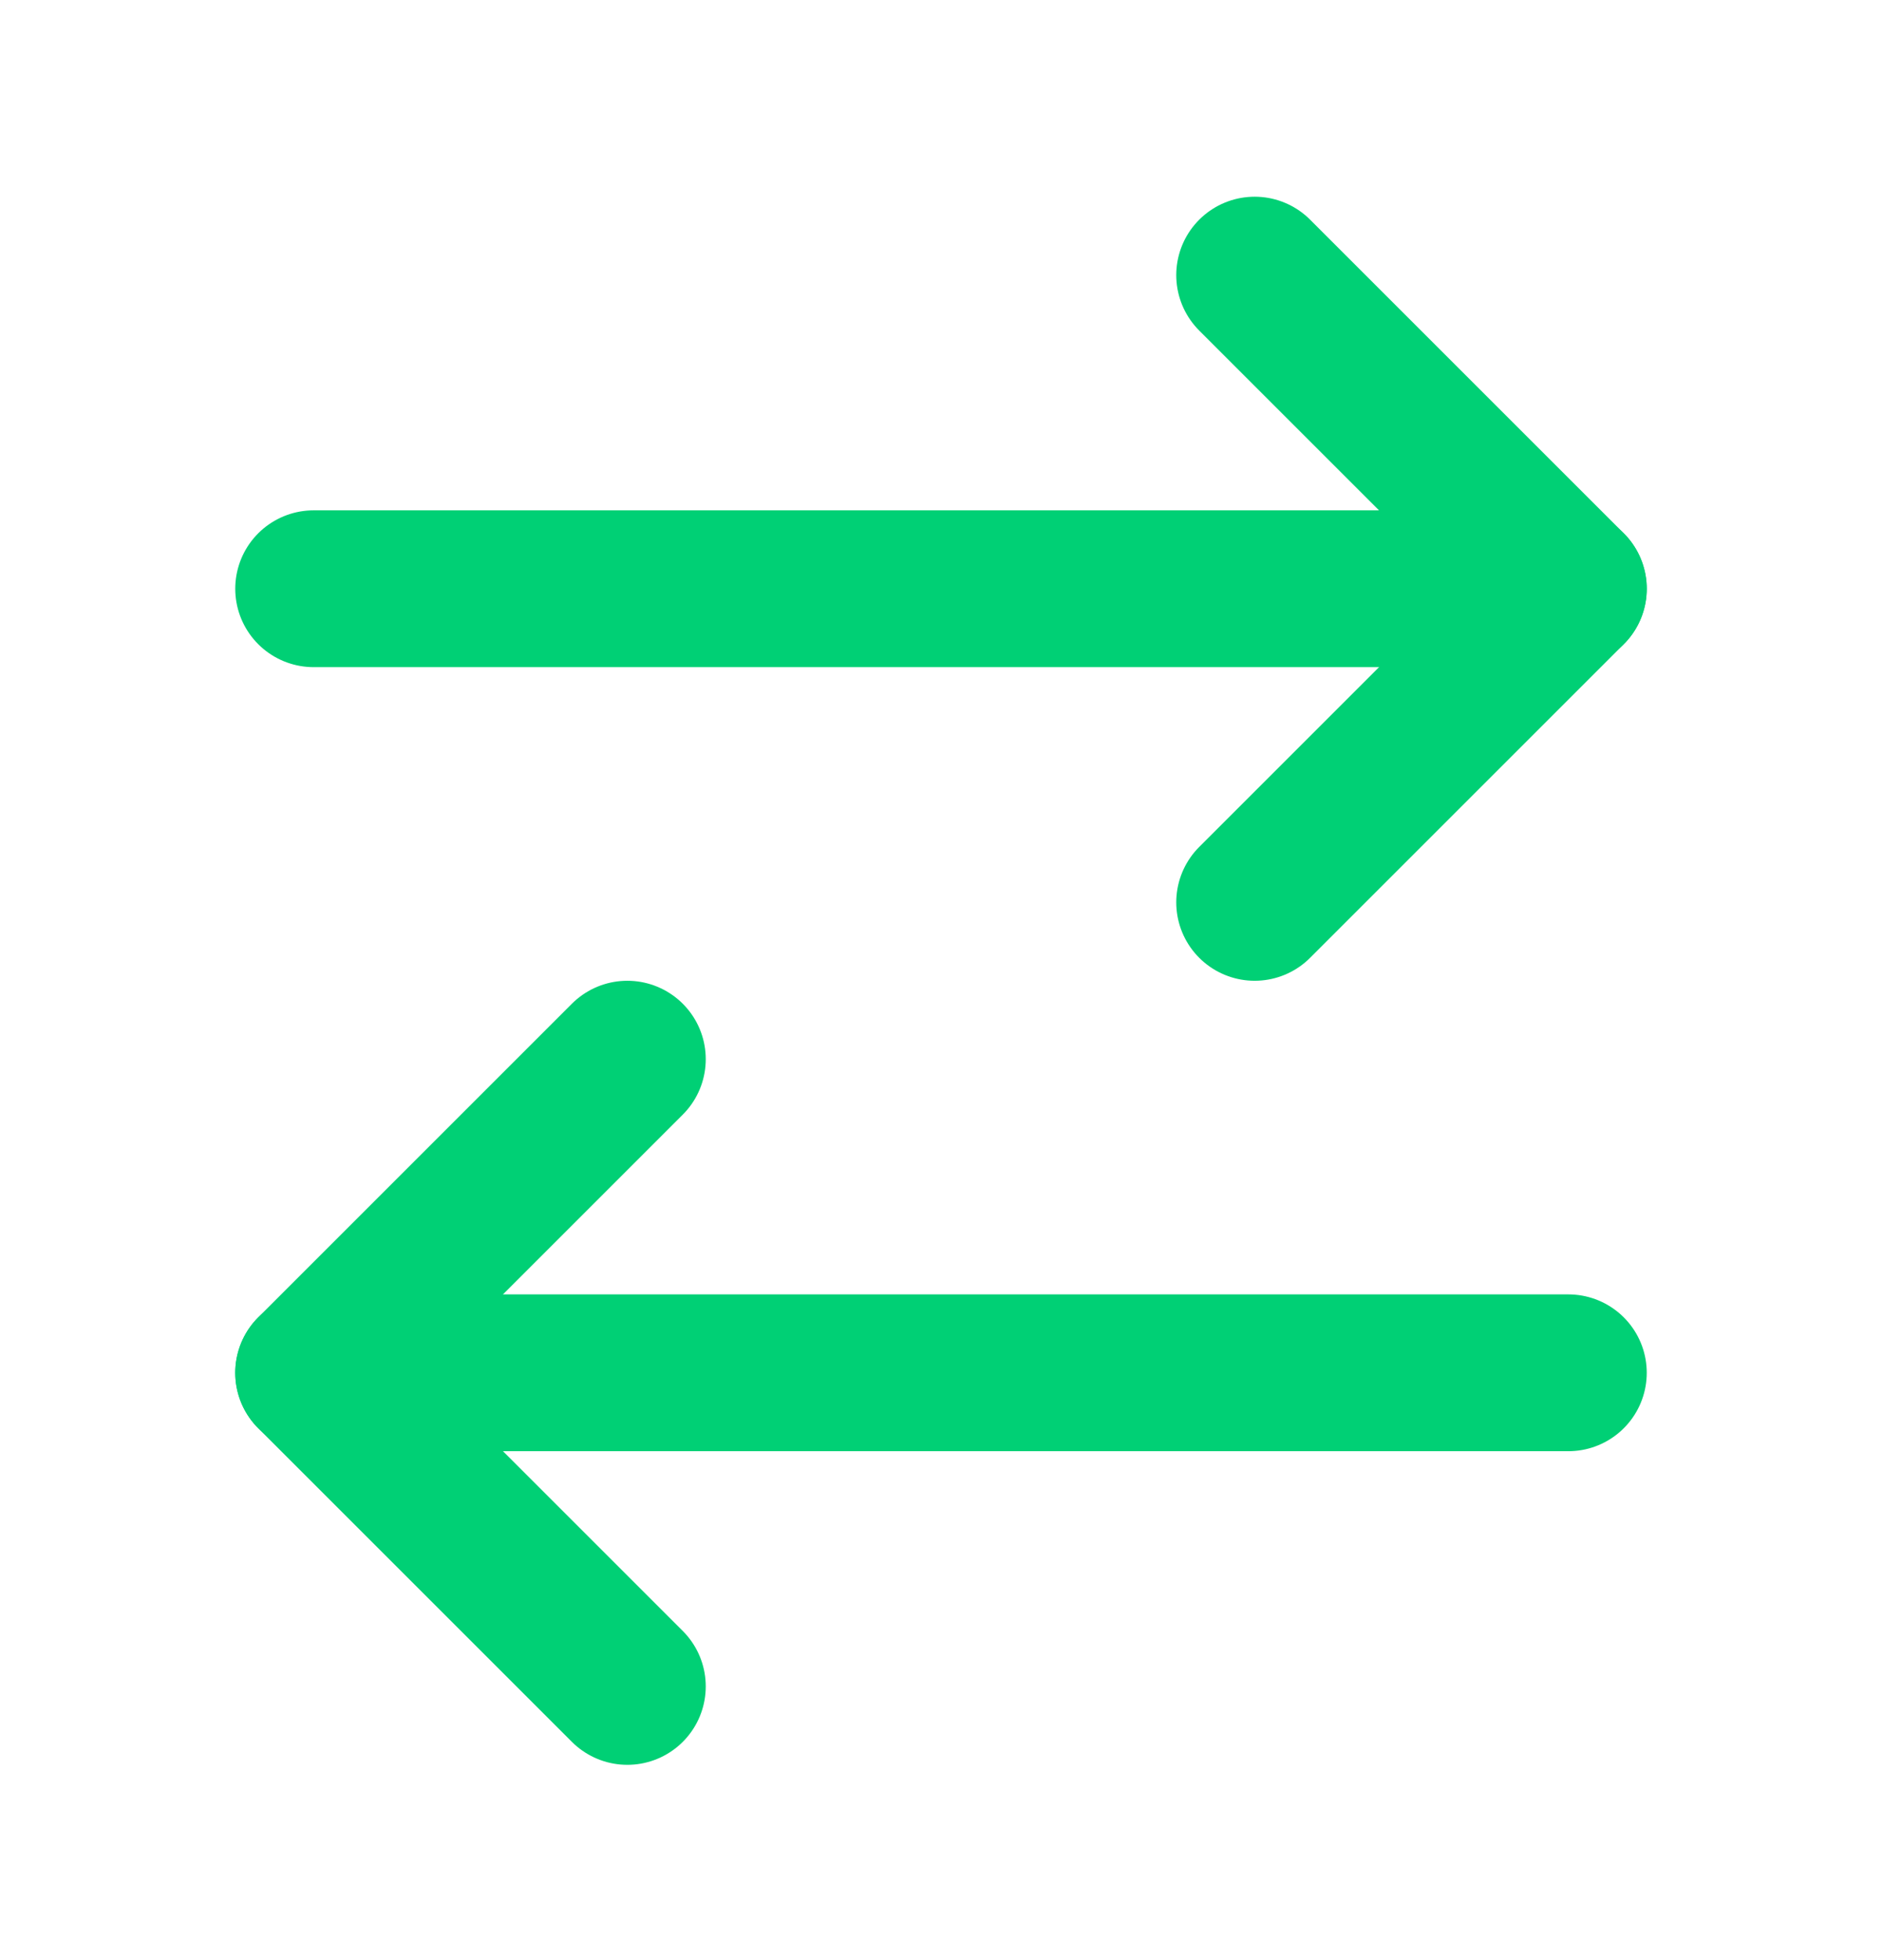
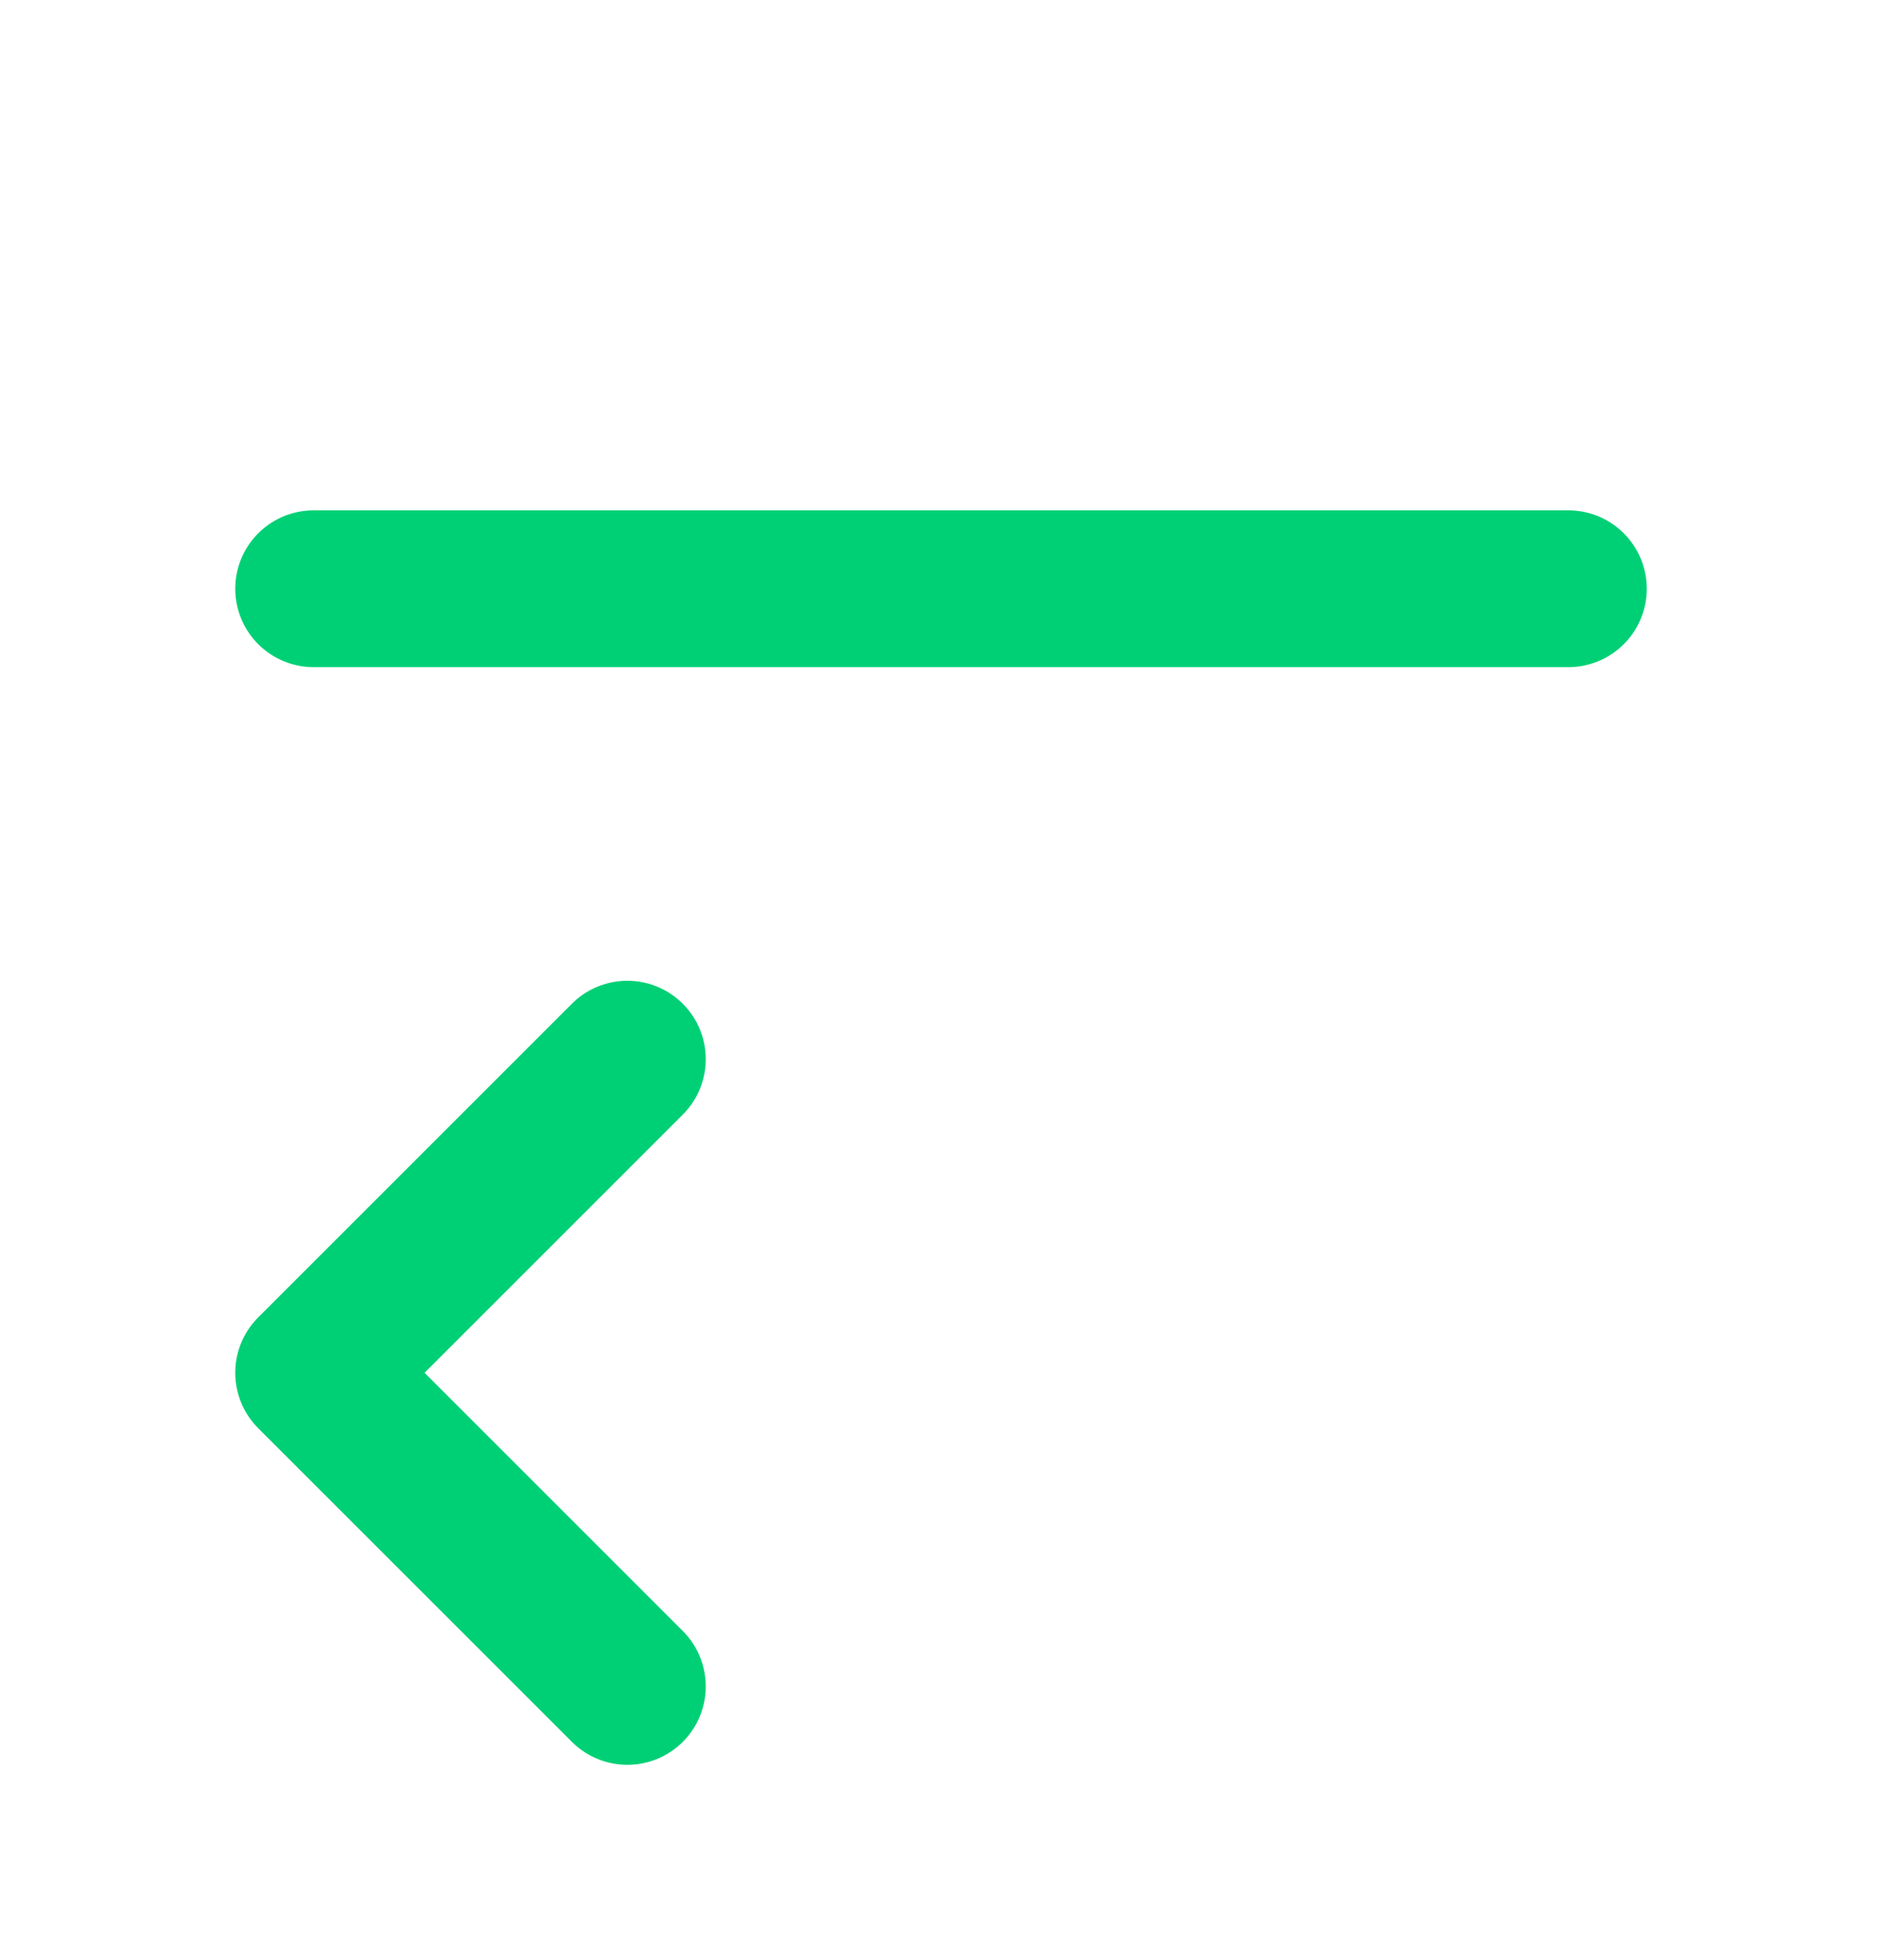
<svg xmlns="http://www.w3.org/2000/svg" width="24" height="25" viewBox="0 0 24 25" fill="none">
  <path d="M8 21.509L4 17.509L8 13.509" stroke="#00D075" stroke-width="2" stroke-linecap="round" stroke-linejoin="round" />
-   <path d="M4 17.509L20 17.509" stroke="#00D075" stroke-width="2" stroke-linecap="round" stroke-linejoin="round" />
-   <path d="M16 3.509L20 7.509L16 11.509" stroke="#00D075" stroke-width="2" stroke-linecap="round" stroke-linejoin="round" />
  <path d="M20 7.509L4 7.509" stroke="#00D075" stroke-width="2" stroke-linecap="round" stroke-linejoin="round" />
</svg>